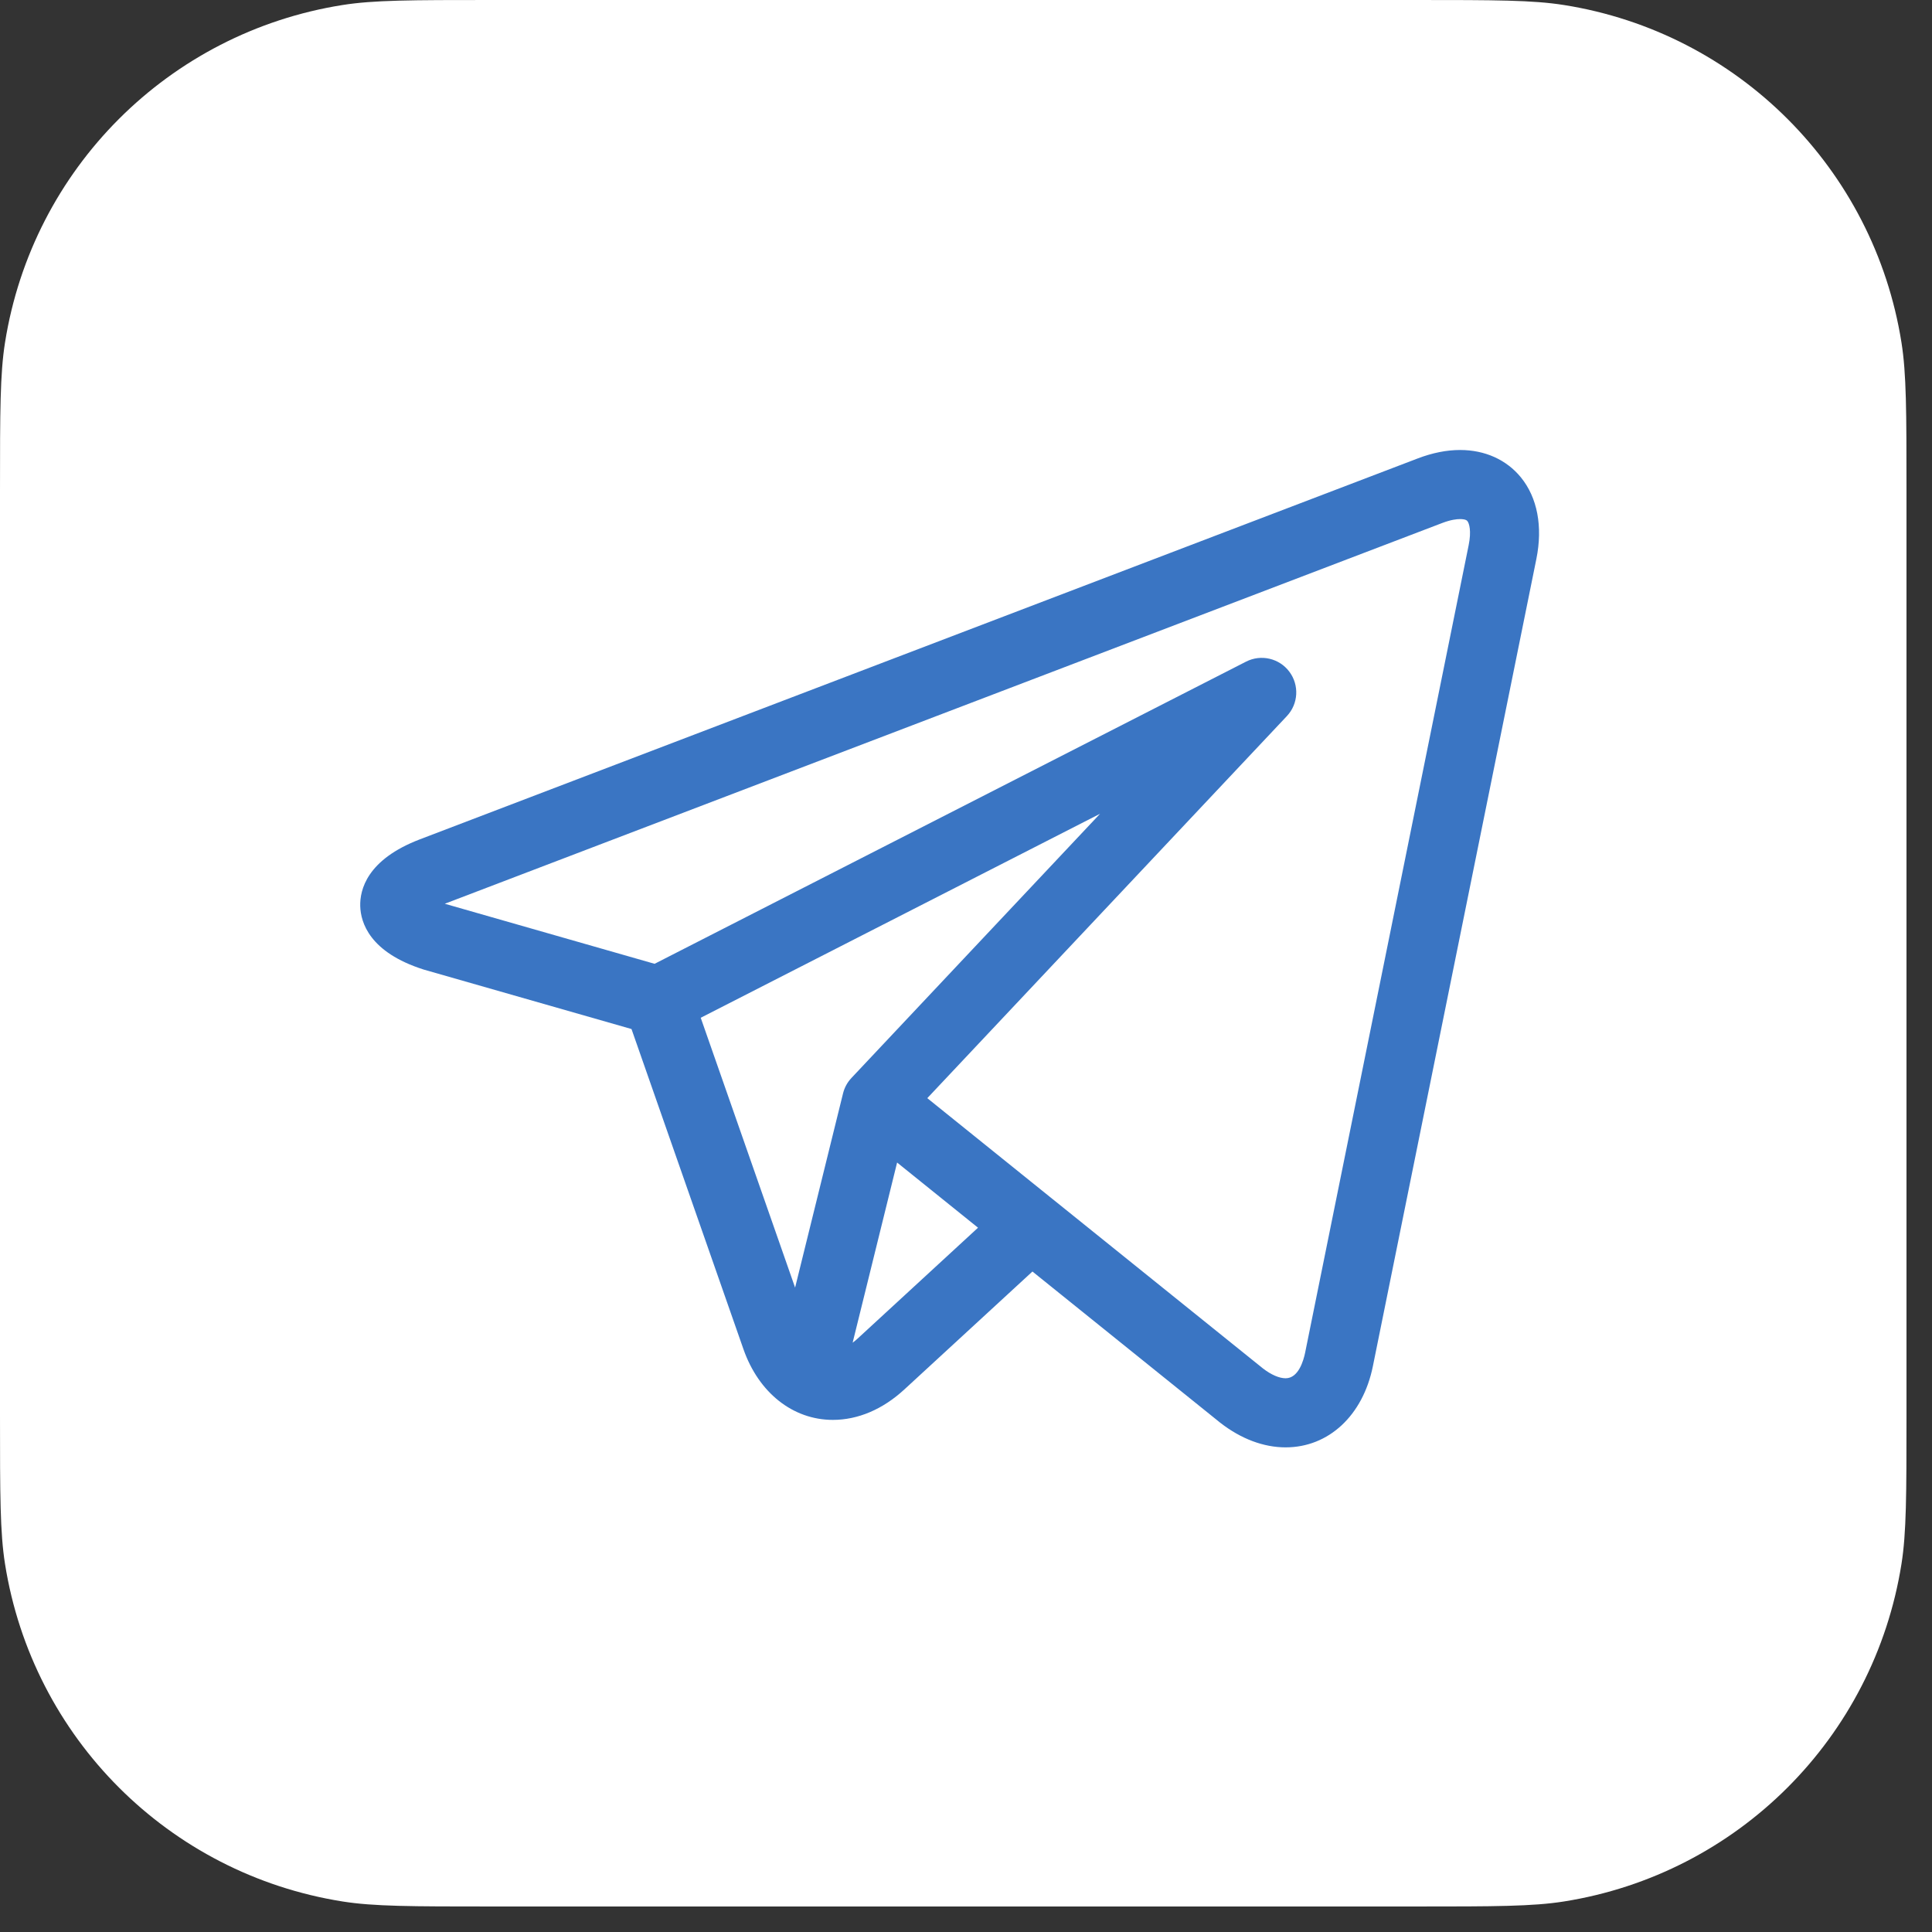
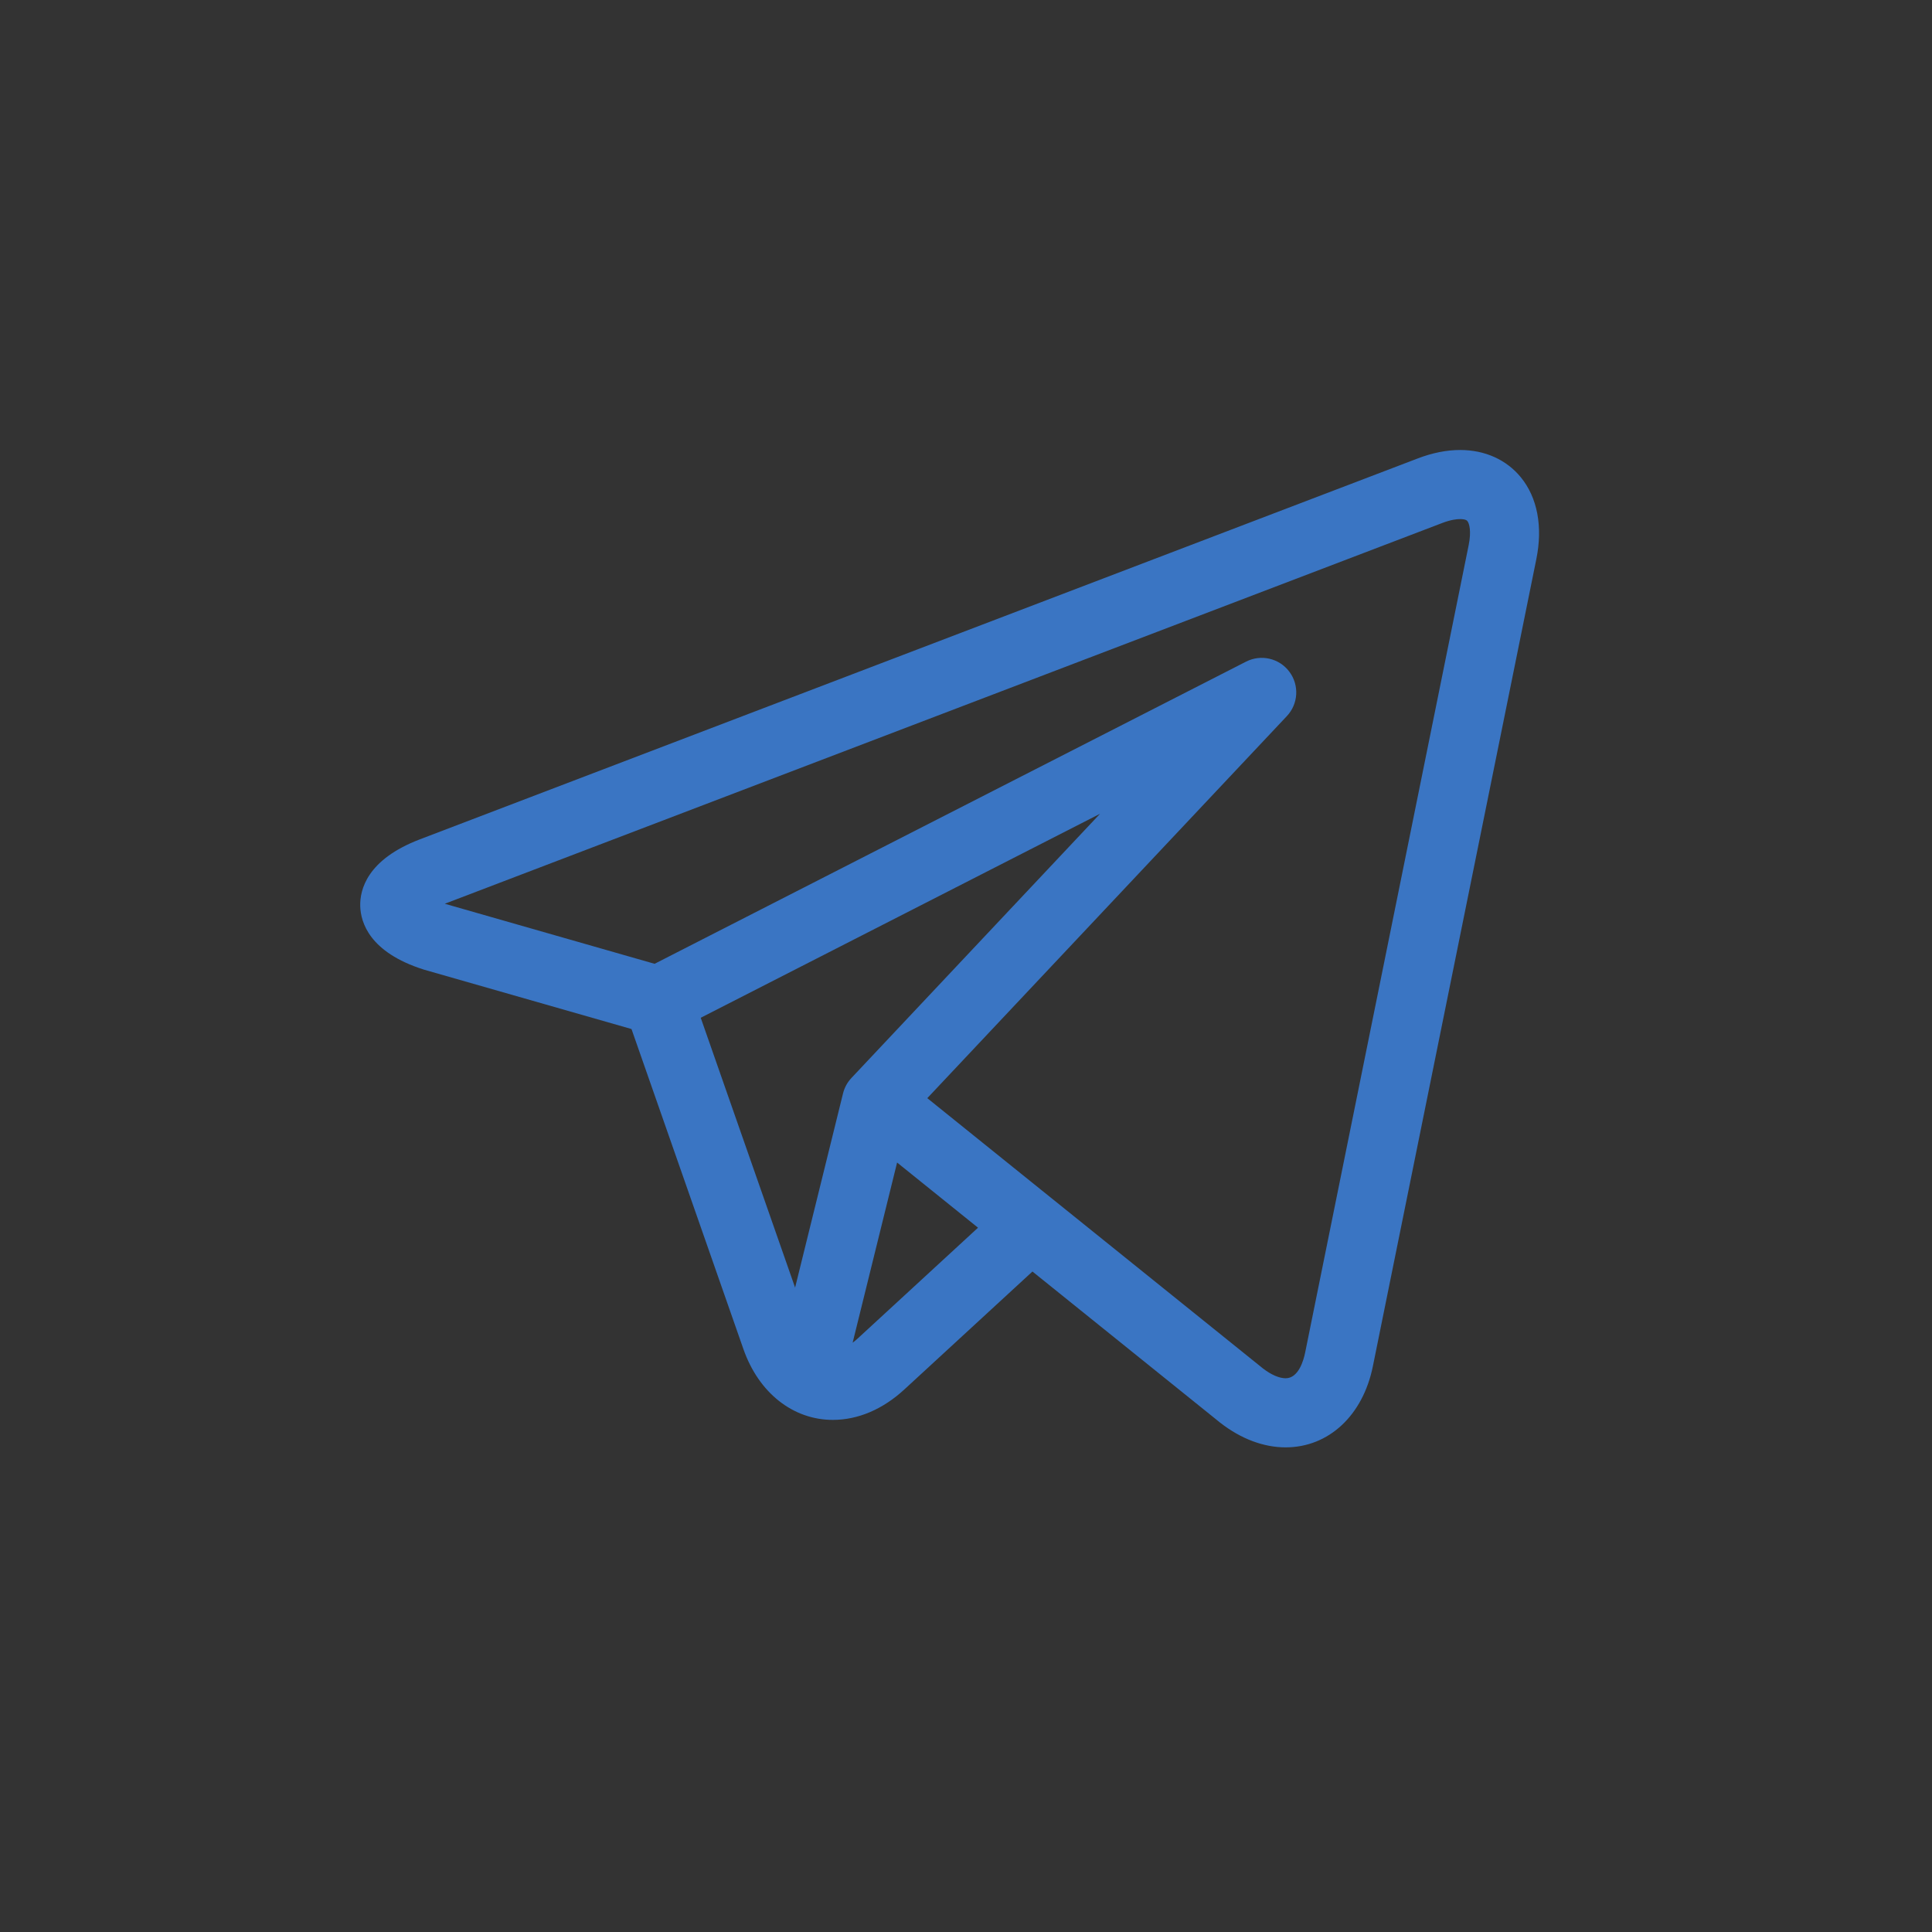
<svg xmlns="http://www.w3.org/2000/svg" width="59" height="59" viewBox="0 0 59 59" fill="none">
  <rect x="0" y="0" width="59" height="59" fill="#333333" stroke="none" />
-   <path d="M15.001 0H43.22C45.657 0 46.807 0.002 47.759 0.153C53.066 0.993 57.227 5.155 58.068 10.462C58.219 11.414 58.221 12.563 58.221 15.001V43.22C58.221 45.657 58.219 46.807 58.068 47.759C57.227 53.066 53.066 57.227 47.759 58.068C46.807 58.219 45.657 58.221 43.22 58.221H15.001C12.563 58.221 11.414 58.219 10.462 58.068C5.155 57.227 0.993 53.066 0.153 47.759C0.002 46.807 0 45.657 0 43.22V15.001C0 12.563 0.002 11.414 0.153 10.462C0.993 5.155 5.155 0.993 10.462 0.153C11.414 0.002 12.563 0 15.001 0Z" fill="white" />
  <g clip-path="url(#clip0)">
    <path d="M46.444 14.576C46.004 14.038 45.346 13.742 44.589 13.742C44.178 13.742 43.743 13.829 43.295 14L12.822 25.632C11.204 26.25 10.987 27.176 11.001 27.673C11.015 28.17 11.285 29.082 12.934 29.607C12.944 29.61 12.954 29.613 12.964 29.616L19.285 31.425L22.703 41.2C23.169 42.533 24.215 43.361 25.434 43.361C26.202 43.361 26.958 43.039 27.619 42.43L31.529 38.83L37.2 43.396C37.2 43.397 37.201 43.397 37.202 43.398L37.255 43.441C37.26 43.445 37.266 43.449 37.271 43.453C37.901 43.942 38.589 44.2 39.261 44.2H39.261C40.574 44.2 41.62 43.228 41.925 41.724L46.918 17.07C47.118 16.08 46.95 15.195 46.444 14.576V14.576ZM21.399 31.081L33.594 24.851L26.001 32.92C25.877 33.052 25.788 33.214 25.745 33.39L24.281 39.321L21.399 31.081ZM26.19 40.878C26.14 40.925 26.089 40.966 26.038 41.004L27.396 35.502L29.867 37.492L26.19 40.878ZM44.85 16.651L39.857 41.306C39.809 41.541 39.656 42.09 39.261 42.09C39.066 42.09 38.821 41.984 38.57 41.791L32.144 36.617C32.144 36.616 32.142 36.615 32.141 36.615L28.318 33.536L39.299 21.868C39.651 21.494 39.682 20.922 39.374 20.512C39.066 20.101 38.508 19.972 38.051 20.206L19.99 29.433L13.583 27.599L44.047 15.97C44.305 15.872 44.484 15.852 44.589 15.852C44.654 15.852 44.769 15.859 44.811 15.912C44.867 15.98 44.939 16.213 44.85 16.651V16.651Z" fill="#3A75C3" />
  </g>
  <defs>
    <clipPath id="clip0">
      <rect width="36" height="36" fill="white" transform="translate(11 11)" />
    </clipPath>
  </defs>
</svg>